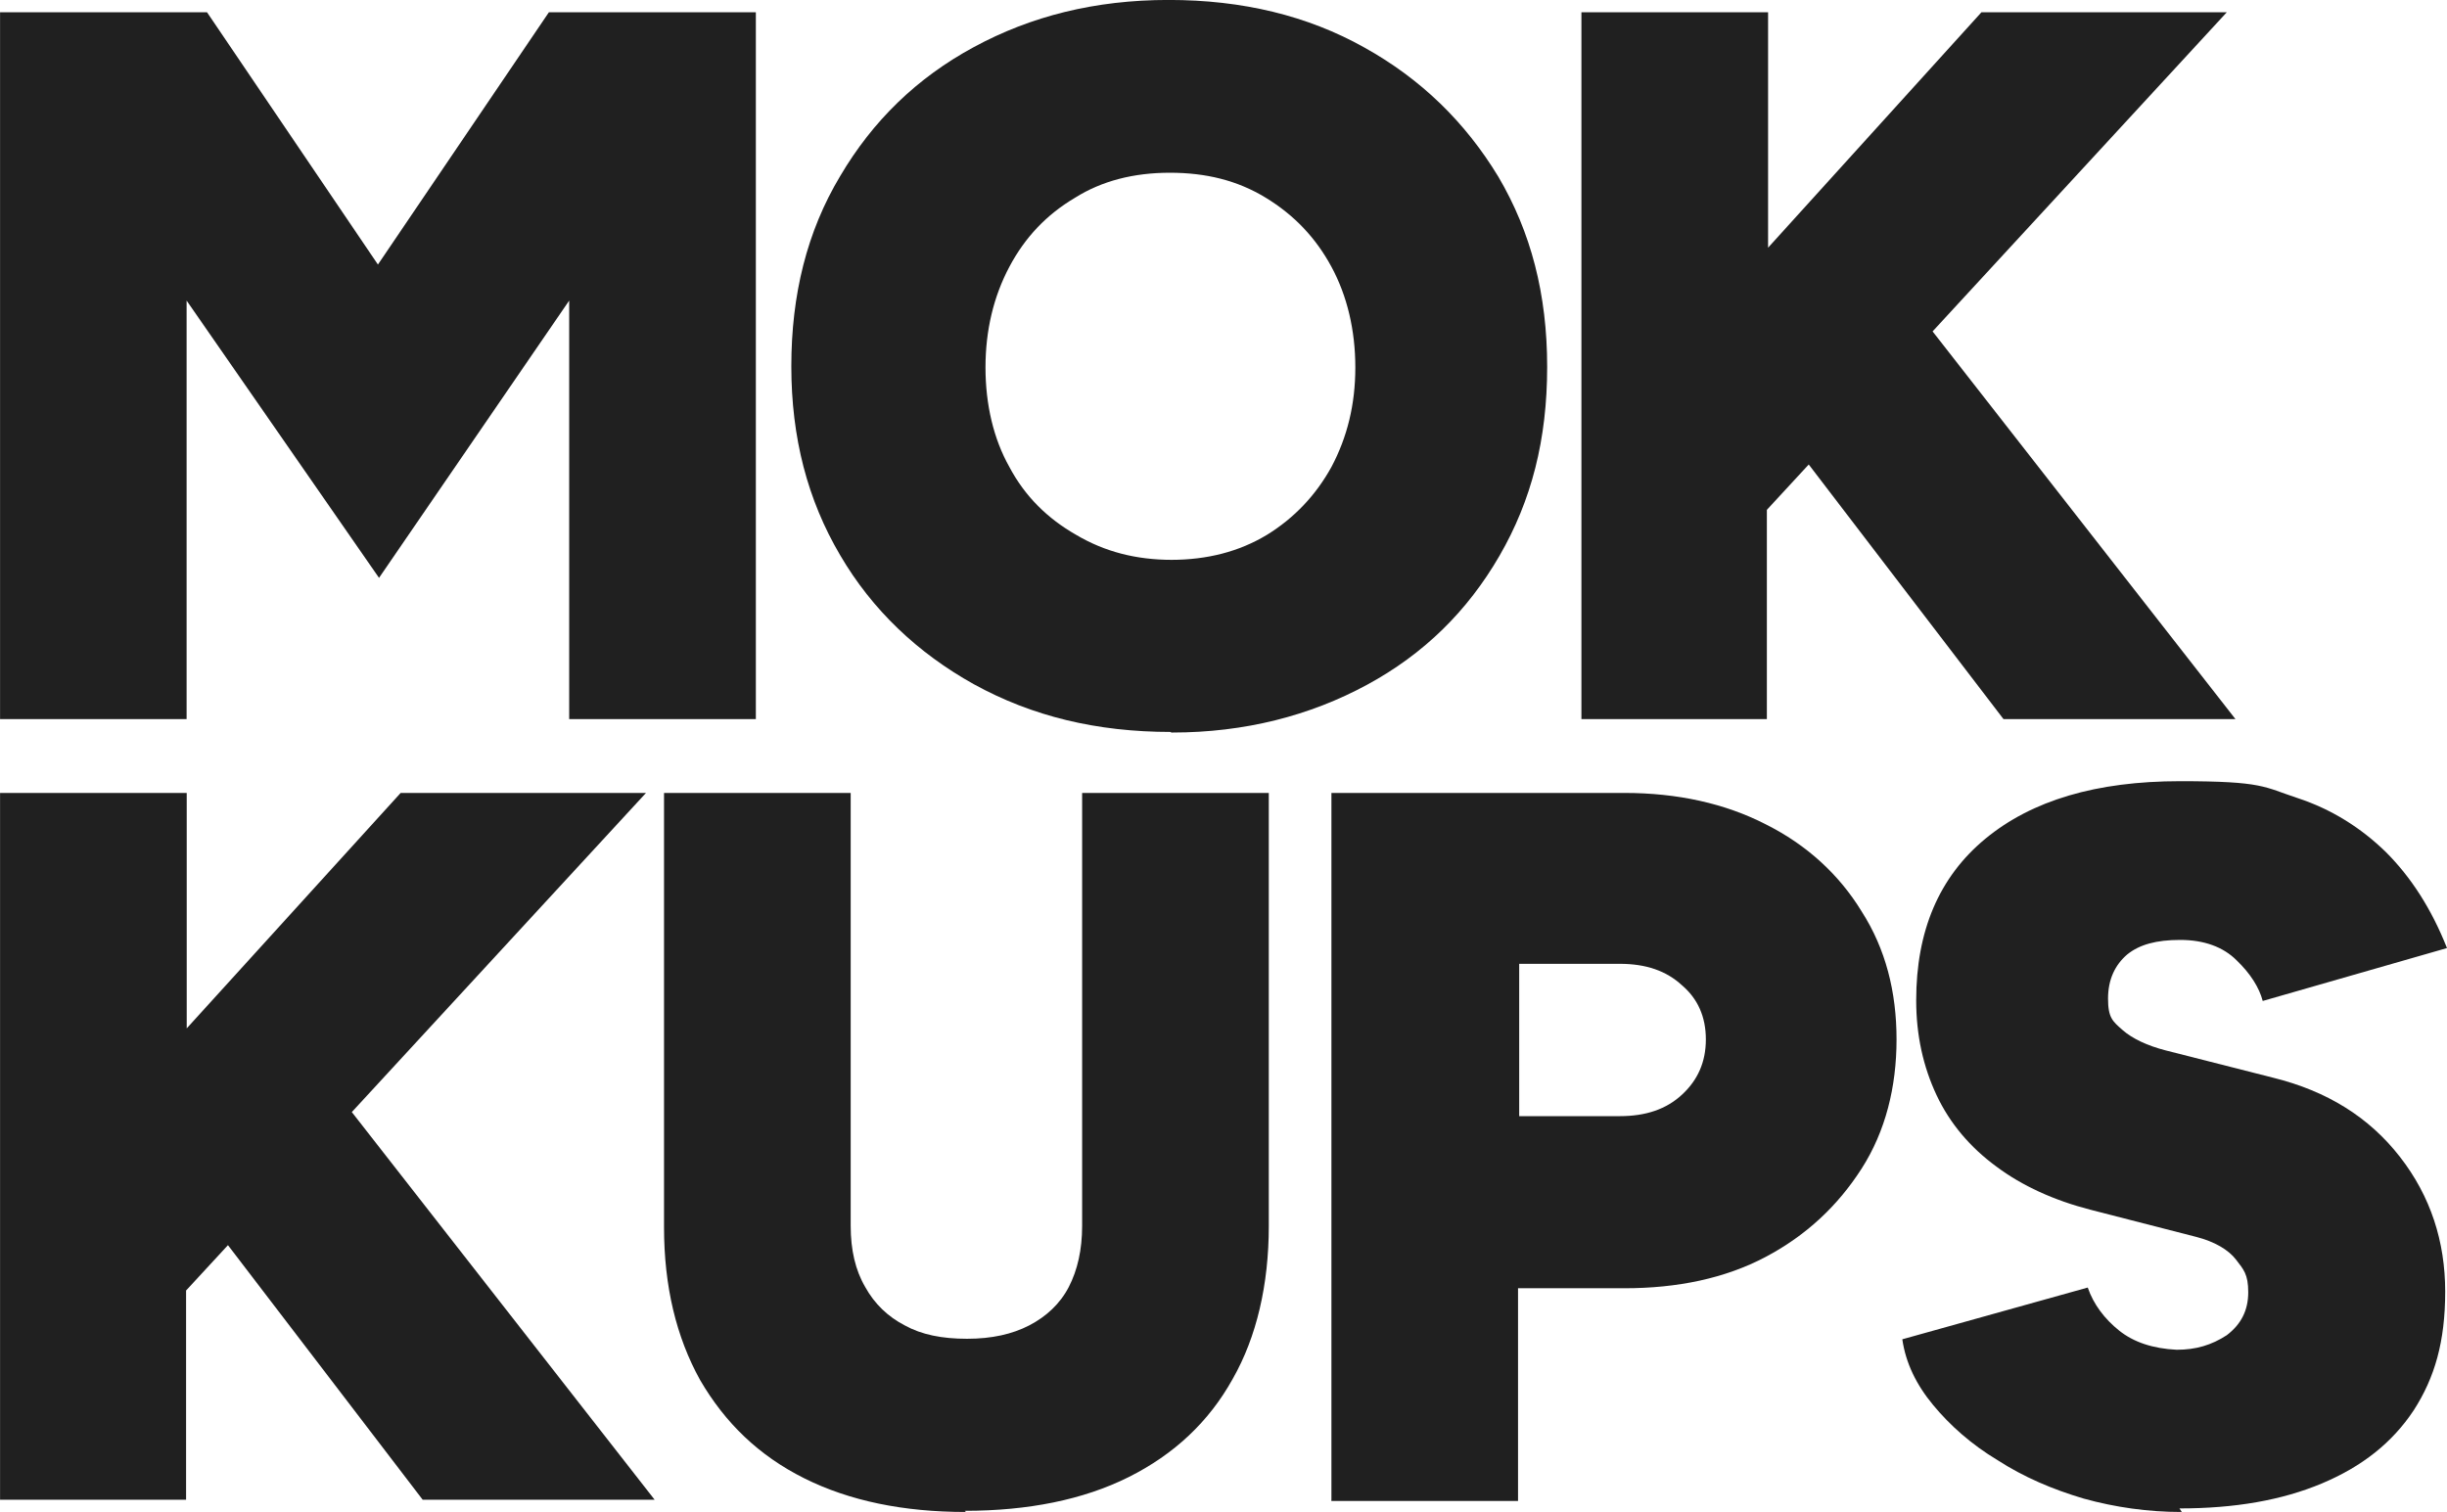
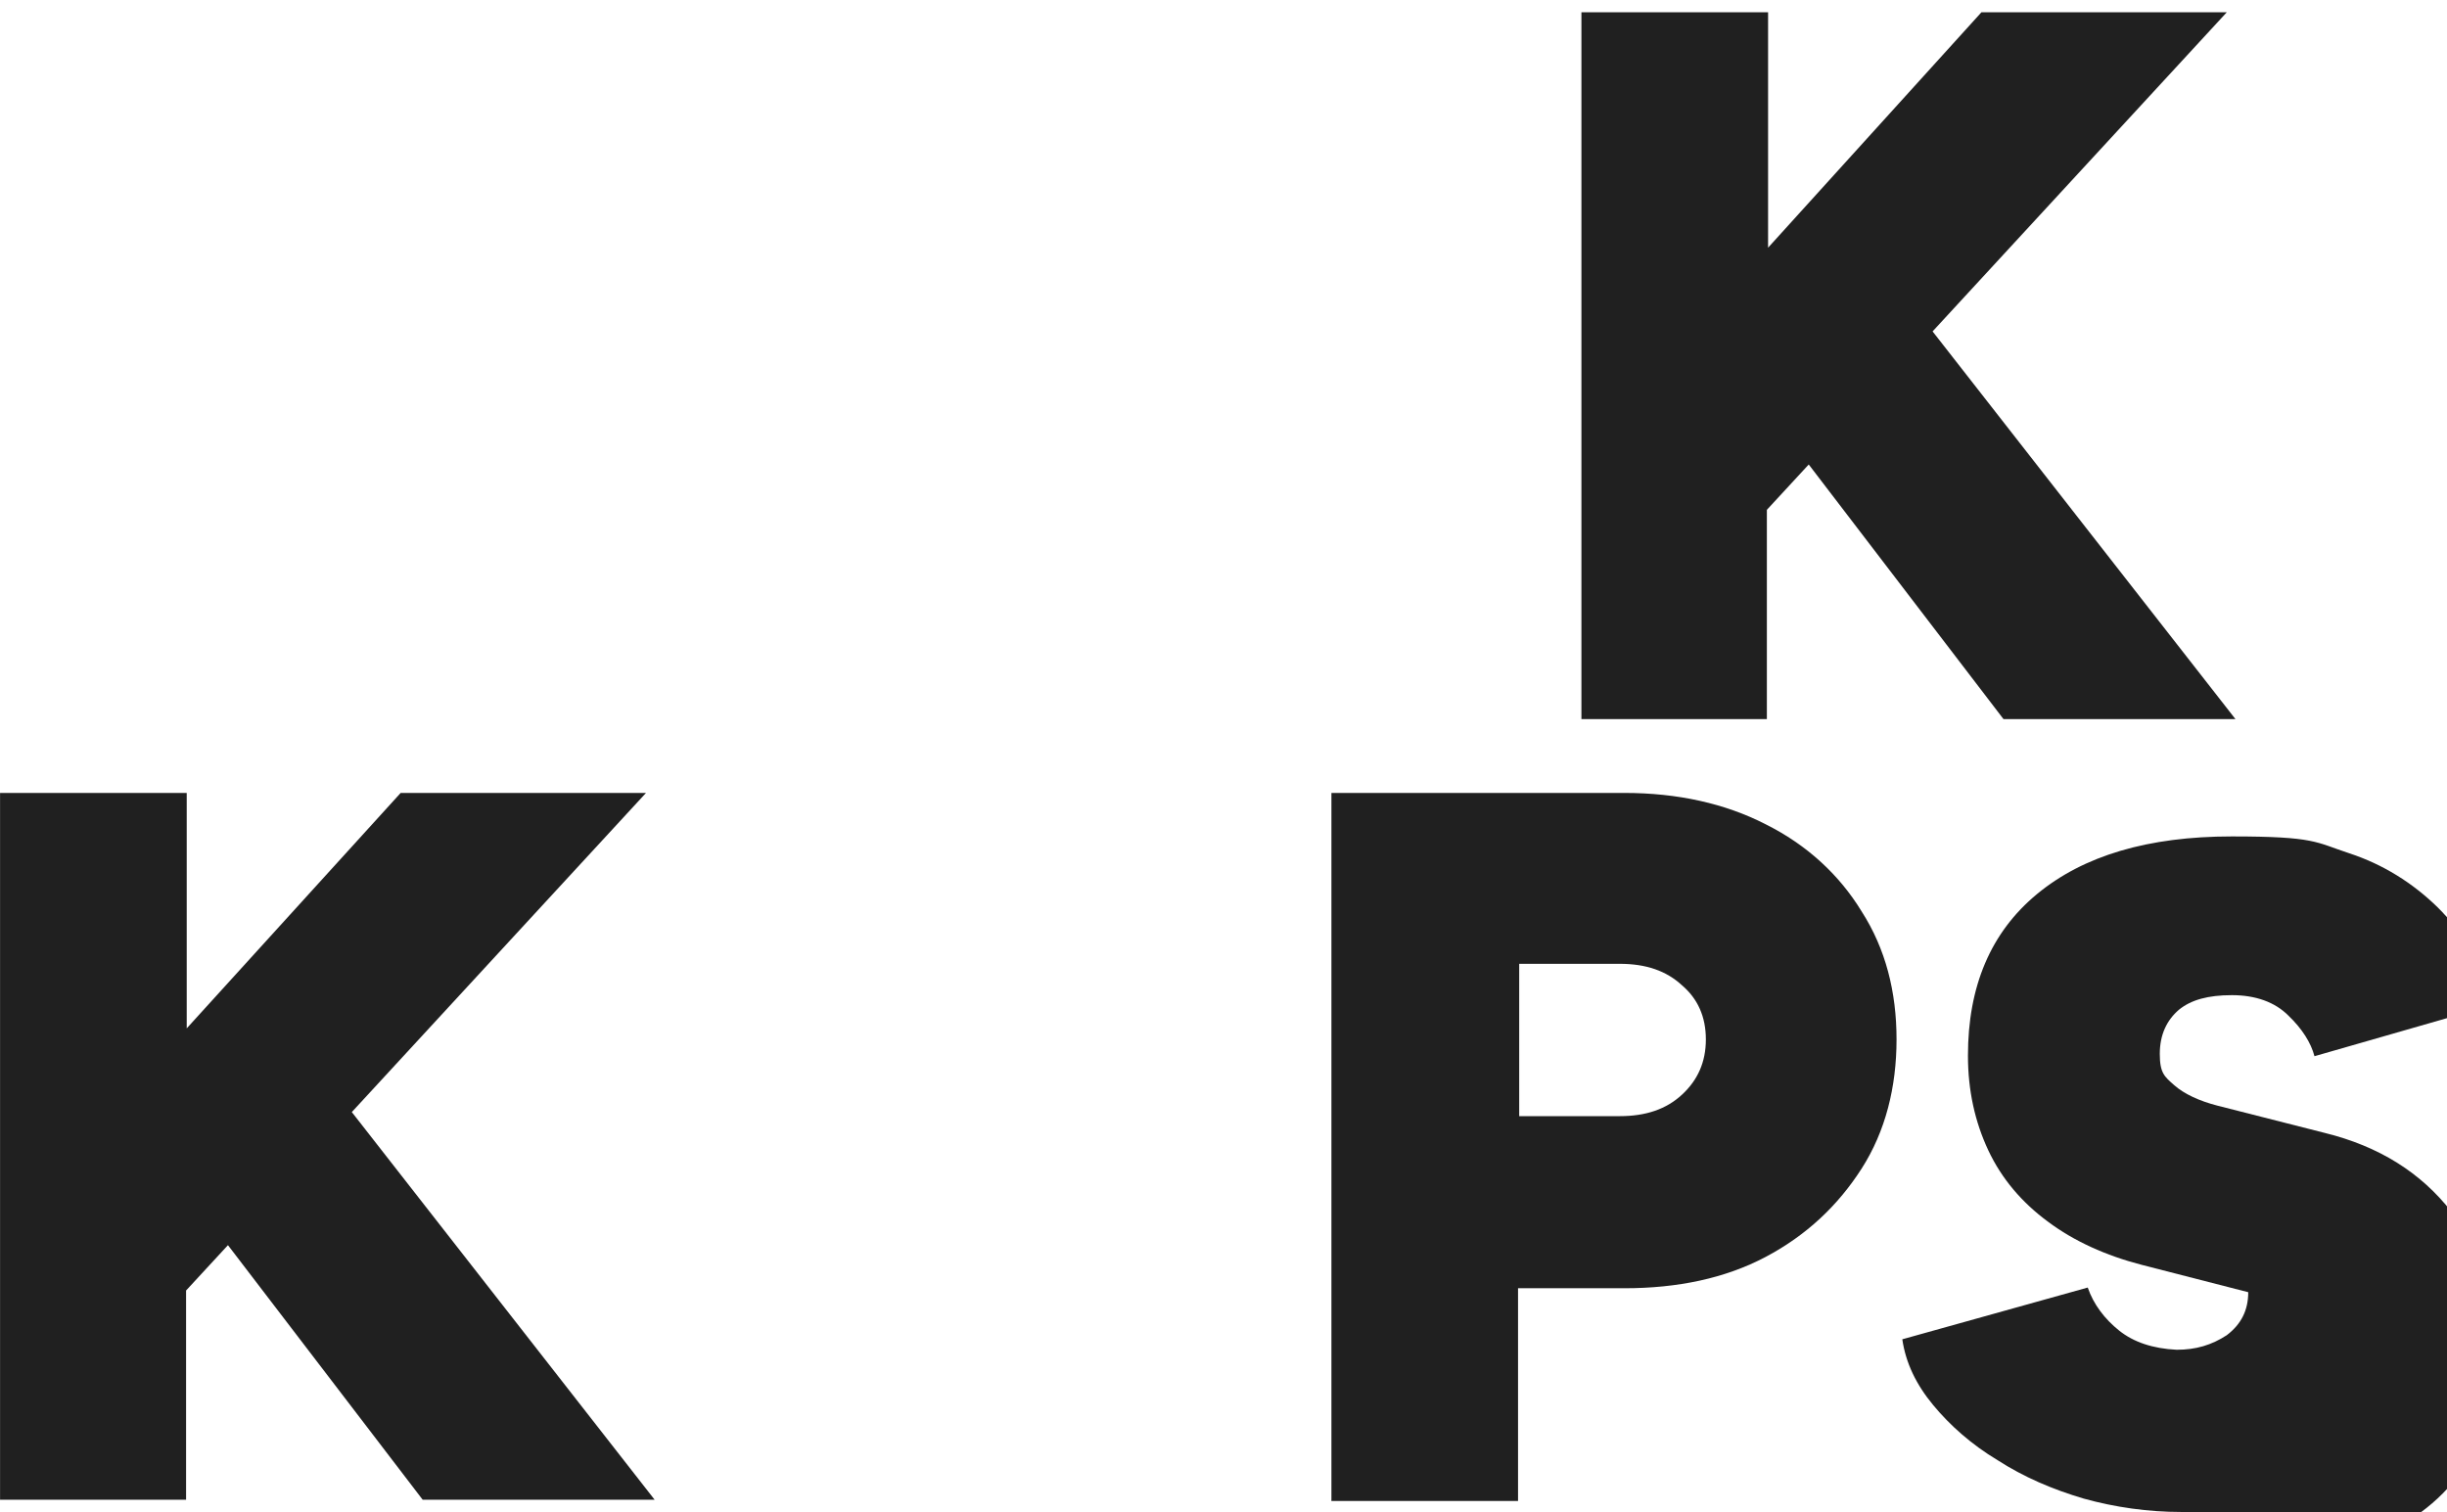
<svg xmlns="http://www.w3.org/2000/svg" id="Layer_1" version="1.1" viewBox="0 0 420.8 260.05">
  <defs>
    <style>
      .st0 {
        fill: #202020;
      }
    </style>
  </defs>
-   <path class="st0" d="M.01,123.68V2.11h35.59l29.39,43.39L94.39,2.11h35.59v121.57h-32.1V51.7l-32.7,47.69-33.09-47.69v71.98H0h.01Z" />
-   <path class="st0" d="M201.37,125.89c-12.8,0-23.89-2.7-33.89-8.2-9.7-5.4-17.5-12.8-23-22.2-5.6-9.5-8.4-20.2-8.4-32.5s2.7-23.2,8.4-32.7c5.6-9.5,13.19-16.9,23-22.2,9.79-5.3,20.79-8.1,33.49-8.1s23.89,2.7,33.69,8.2c9.7,5.4,17.3,12.8,23,22.2,5.6,9.5,8.4,20.2,8.4,32.7s-2.7,23-8.2,32.5c-5.5,9.5-13,16.9-22.8,22.2-9.79,5.3-20.99,8.2-33.49,8.2h-.2v-.1h0ZM201.37,96.29c6.2,0,11.69-1.4,16.5-4.3,4.7-2.9,8.4-6.8,11.1-11.69,2.7-5.1,4.1-10.7,4.1-17.1s-1.4-12.3-4.1-17.3c-2.7-5-6.4-8.9-11.3-11.89s-10.3-4.3-16.5-4.3-11.69,1.4-16.3,4.3c-4.9,2.9-8.6,6.8-11.3,11.89s-4.1,10.9-4.1,17.3,1.4,12.3,4.1,17.1c2.7,5.1,6.6,8.9,11.49,11.69,4.9,2.9,10.3,4.3,16.5,4.3h-.2Z" />
  <path class="st0" d="M271.95,123.68V2.11h32.1v40.49L340.74,2.11h42.19l-50.59,54.89,52.08,66.68h-39.89l-33.49-43.79-7.2,7.8v35.99h-32.1.2,0Z" />
  <path class="st0" d="M.01,257.95v-121.57h32.1v40.49l36.79-40.49h42.19l-50.59,54.89,52.08,66.68h-39.89l-33.49-43.79-7.2,7.8v35.99H.01h0Z" />
-   <path class="st0" d="M166.08,260.05c-10.7,0-20-1.9-27.79-5.8-7.8-3.9-13.59-9.5-17.9-16.9-4.1-7.4-6.2-16.1-6.2-26.29v-74.68h32.1v74.48c0,4.1.8,7.6,2.5,10.5,1.6,2.9,3.9,5.1,6.8,6.6,2.9,1.6,6.4,2.3,10.7,2.3s7.8-.8,10.7-2.3,5.3-3.7,6.8-6.6,2.3-6.4,2.3-10.5v-74.48h32.1v74.48c0,10.1-2.1,19.09-6.2,26.29-4.1,7.4-10.1,13-17.9,16.9-7.8,3.9-17.3,5.8-28.19,5.8l.2.2h0Z" />
  <path class="st0" d="M228.96,257.95v-121.57h50.39c9.1,0,17.3,1.8,24.3,5.4,7,3.5,12.6,8.6,16.5,15,4.1,6.4,5.99,13.79,5.99,21.99s-1.9,15.8-5.99,22.2c-4.1,6.4-9.5,11.49-16.5,15.2s-15.2,5.4-24.3,5.4h-18.3v36.59h-32.1v-.2h0ZM261.25,191.97h17.3c4.5,0,8-1.2,10.7-3.7s4.1-5.6,4.1-9.5-1.4-7-4.1-9.3c-2.7-2.5-6.2-3.7-10.7-3.7h-17.3v26.29-.1Z" />
-   <path class="st0" d="M375.03,260.05c-5.6,0-11.3-.8-16.7-2.3-5.4-1.6-10.3-3.7-14.8-6.6-4.5-2.7-8.2-5.99-11.1-9.5-2.9-3.5-4.7-7.2-5.3-11.3l31.89-8.9c1,2.9,2.9,5.4,5.4,7.4s5.8,3.1,9.9,3.3c3.3,0,5.99-.8,8.6-2.5,2.5-1.9,3.7-4.3,3.7-7.4s-.8-3.9-2.1-5.6-3.7-3.1-6.8-3.9l-18.3-4.7c-6.2-1.6-11.69-4.1-16.1-7.4-4.5-3.3-8-7.4-10.3-12.3s-3.5-10.3-3.5-16.3c0-11.89,3.9-21.19,11.89-27.79s19.09-9.9,33.49-9.9,14.4,1,20.2,2.9,10.9,5.1,15.2,9.3c4.3,4.3,7.8,9.7,10.5,16.5l-31.69,9.1c-.6-2.3-2.1-4.7-4.5-7-2.3-2.3-5.6-3.5-9.7-3.5s-7,.8-9.1,2.5c-2.1,1.8-3.3,4.3-3.3,7.6s.8,3.9,2.5,5.4,4.3,2.7,7.4,3.5l18.49,4.7c9.3,2.3,16.5,6.8,21.79,13.59,5.3,6.8,7.8,14.6,7.8,23.2s-1.8,14.8-5.4,20.39c-3.7,5.6-8.9,9.7-15.8,12.6s-15,4.3-24.5,4.3l.4.6h-.2.02Z" />
+   <path class="st0" d="M375.03,260.05c-5.6,0-11.3-.8-16.7-2.3-5.4-1.6-10.3-3.7-14.8-6.6-4.5-2.7-8.2-5.99-11.1-9.5-2.9-3.5-4.7-7.2-5.3-11.3l31.89-8.9c1,2.9,2.9,5.4,5.4,7.4s5.8,3.1,9.9,3.3c3.3,0,5.99-.8,8.6-2.5,2.5-1.9,3.7-4.3,3.7-7.4l-18.3-4.7c-6.2-1.6-11.69-4.1-16.1-7.4-4.5-3.3-8-7.4-10.3-12.3s-3.5-10.3-3.5-16.3c0-11.89,3.9-21.19,11.89-27.79s19.09-9.9,33.49-9.9,14.4,1,20.2,2.9,10.9,5.1,15.2,9.3c4.3,4.3,7.8,9.7,10.5,16.5l-31.69,9.1c-.6-2.3-2.1-4.7-4.5-7-2.3-2.3-5.6-3.5-9.7-3.5s-7,.8-9.1,2.5c-2.1,1.8-3.3,4.3-3.3,7.6s.8,3.9,2.5,5.4,4.3,2.7,7.4,3.5l18.49,4.7c9.3,2.3,16.5,6.8,21.79,13.59,5.3,6.8,7.8,14.6,7.8,23.2s-1.8,14.8-5.4,20.39c-3.7,5.6-8.9,9.7-15.8,12.6s-15,4.3-24.5,4.3l.4.6h-.2.02Z" />
</svg>